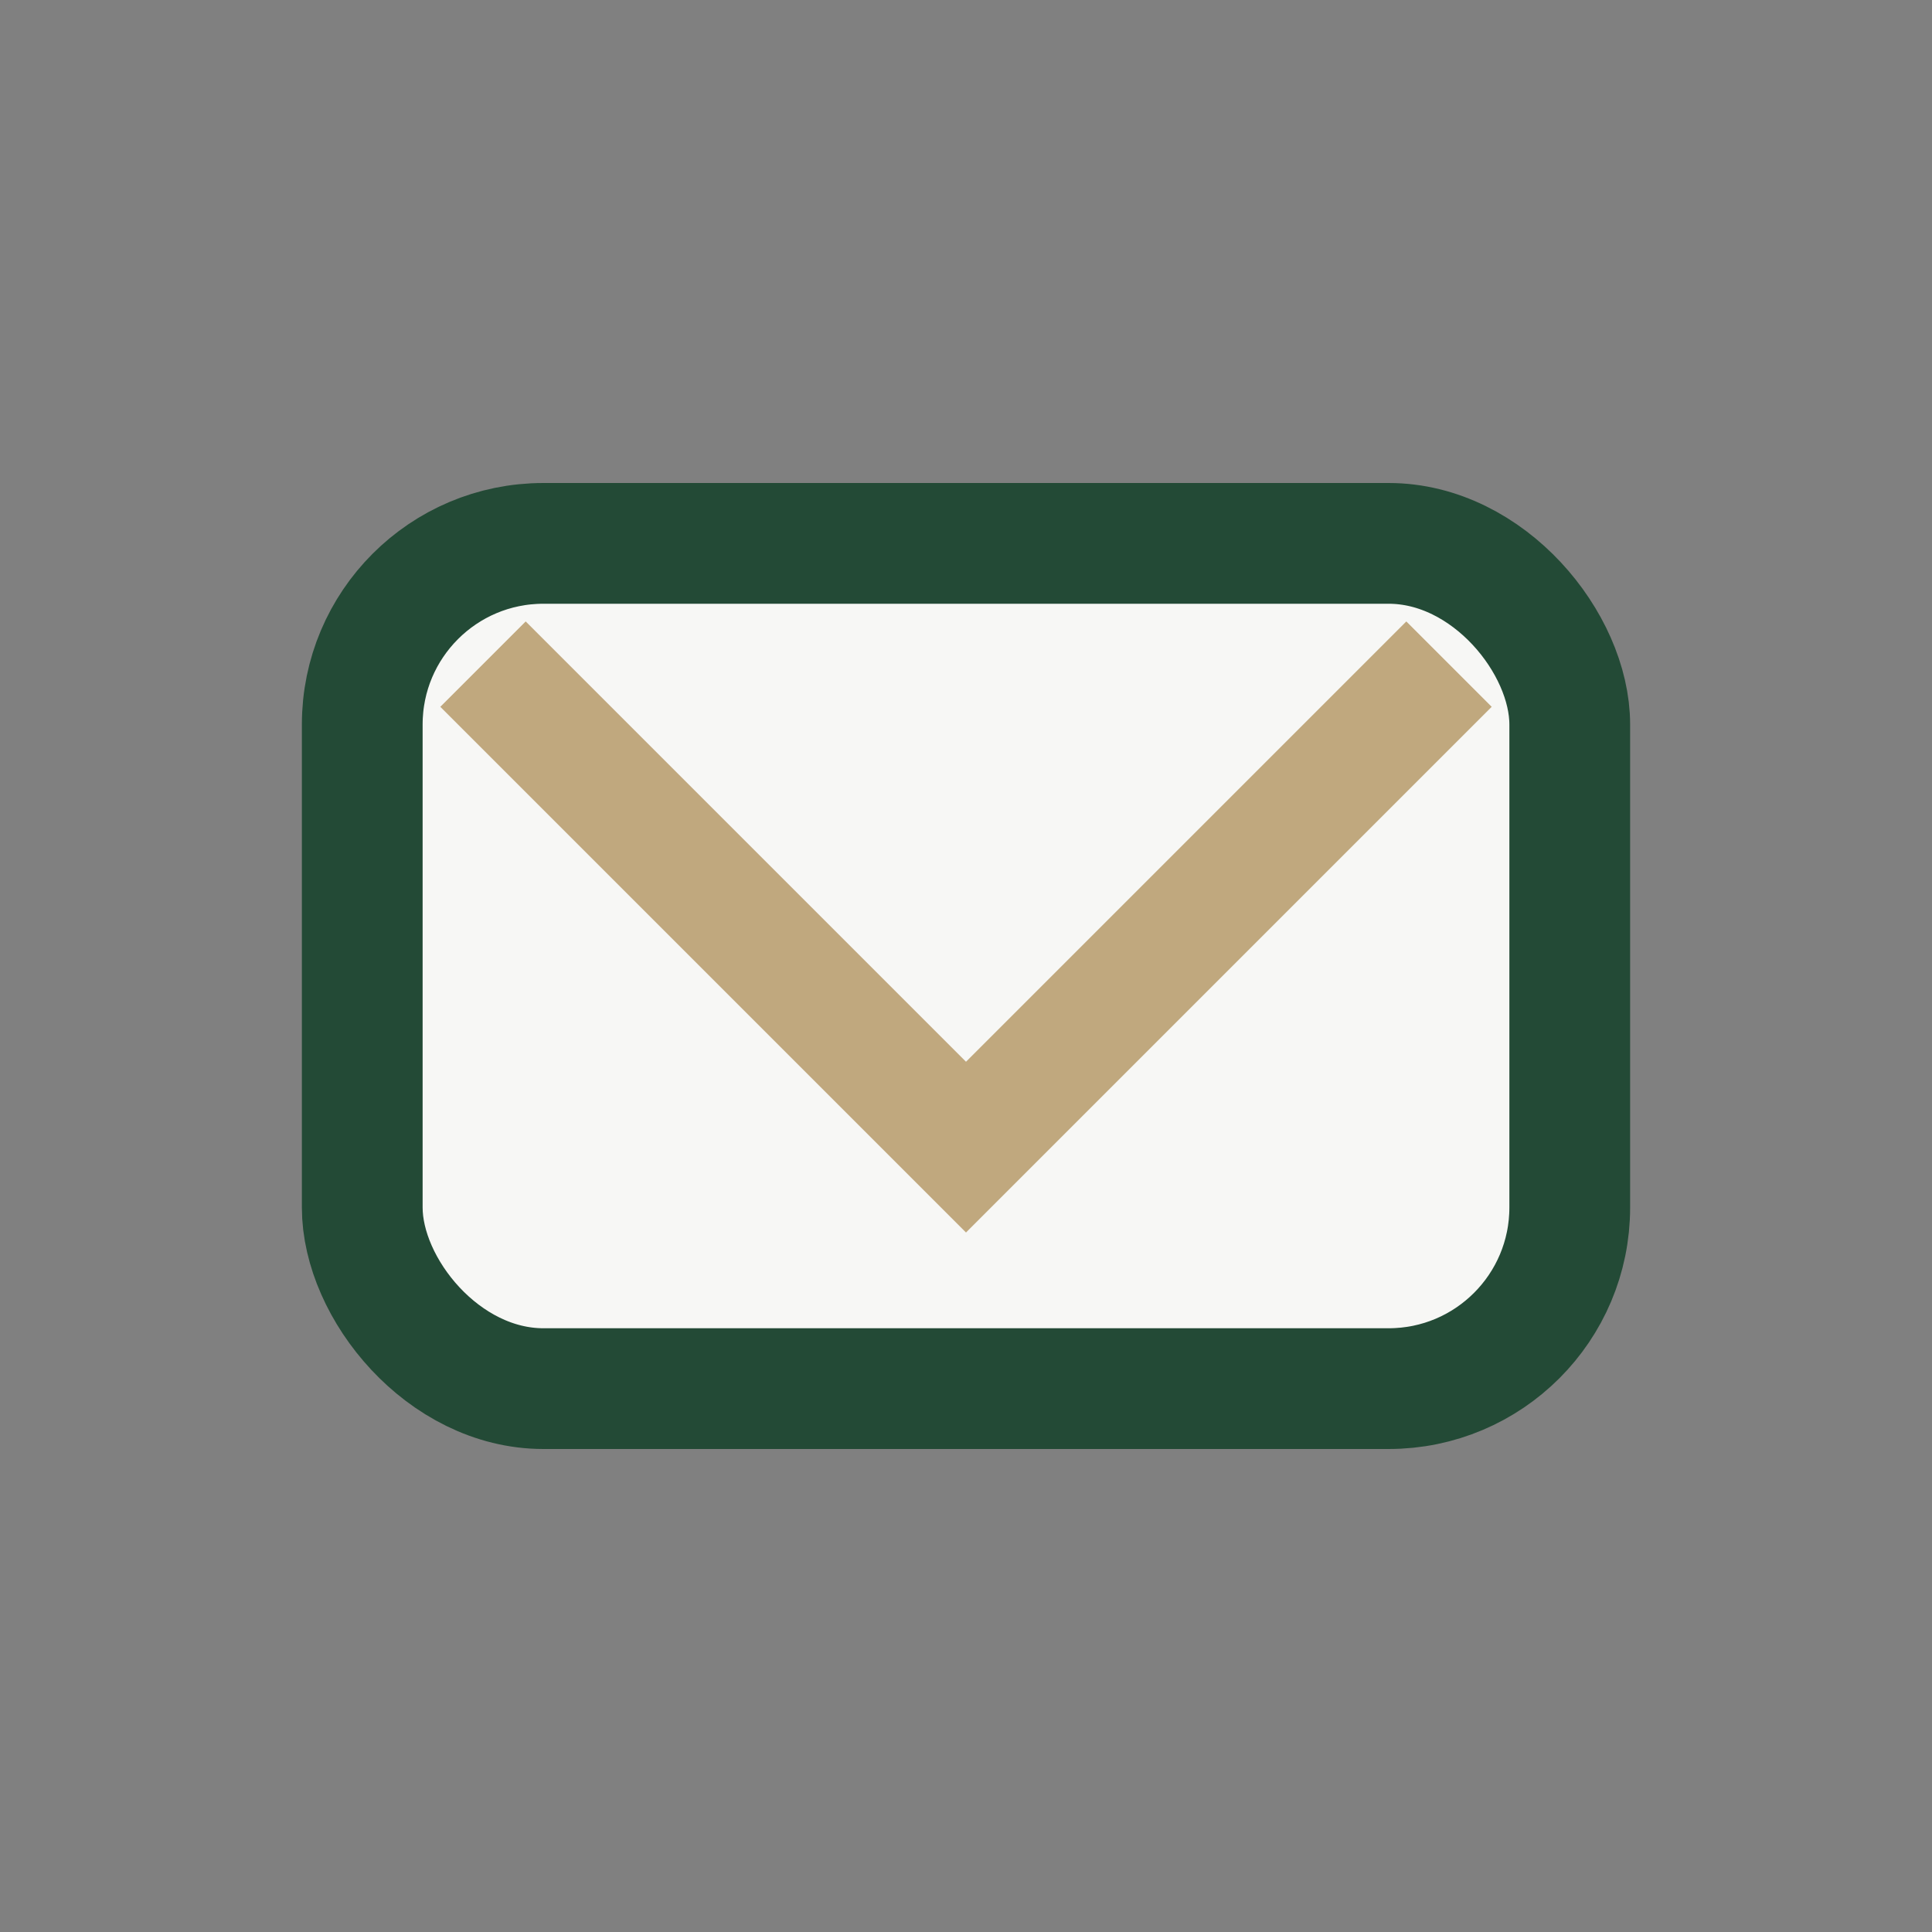
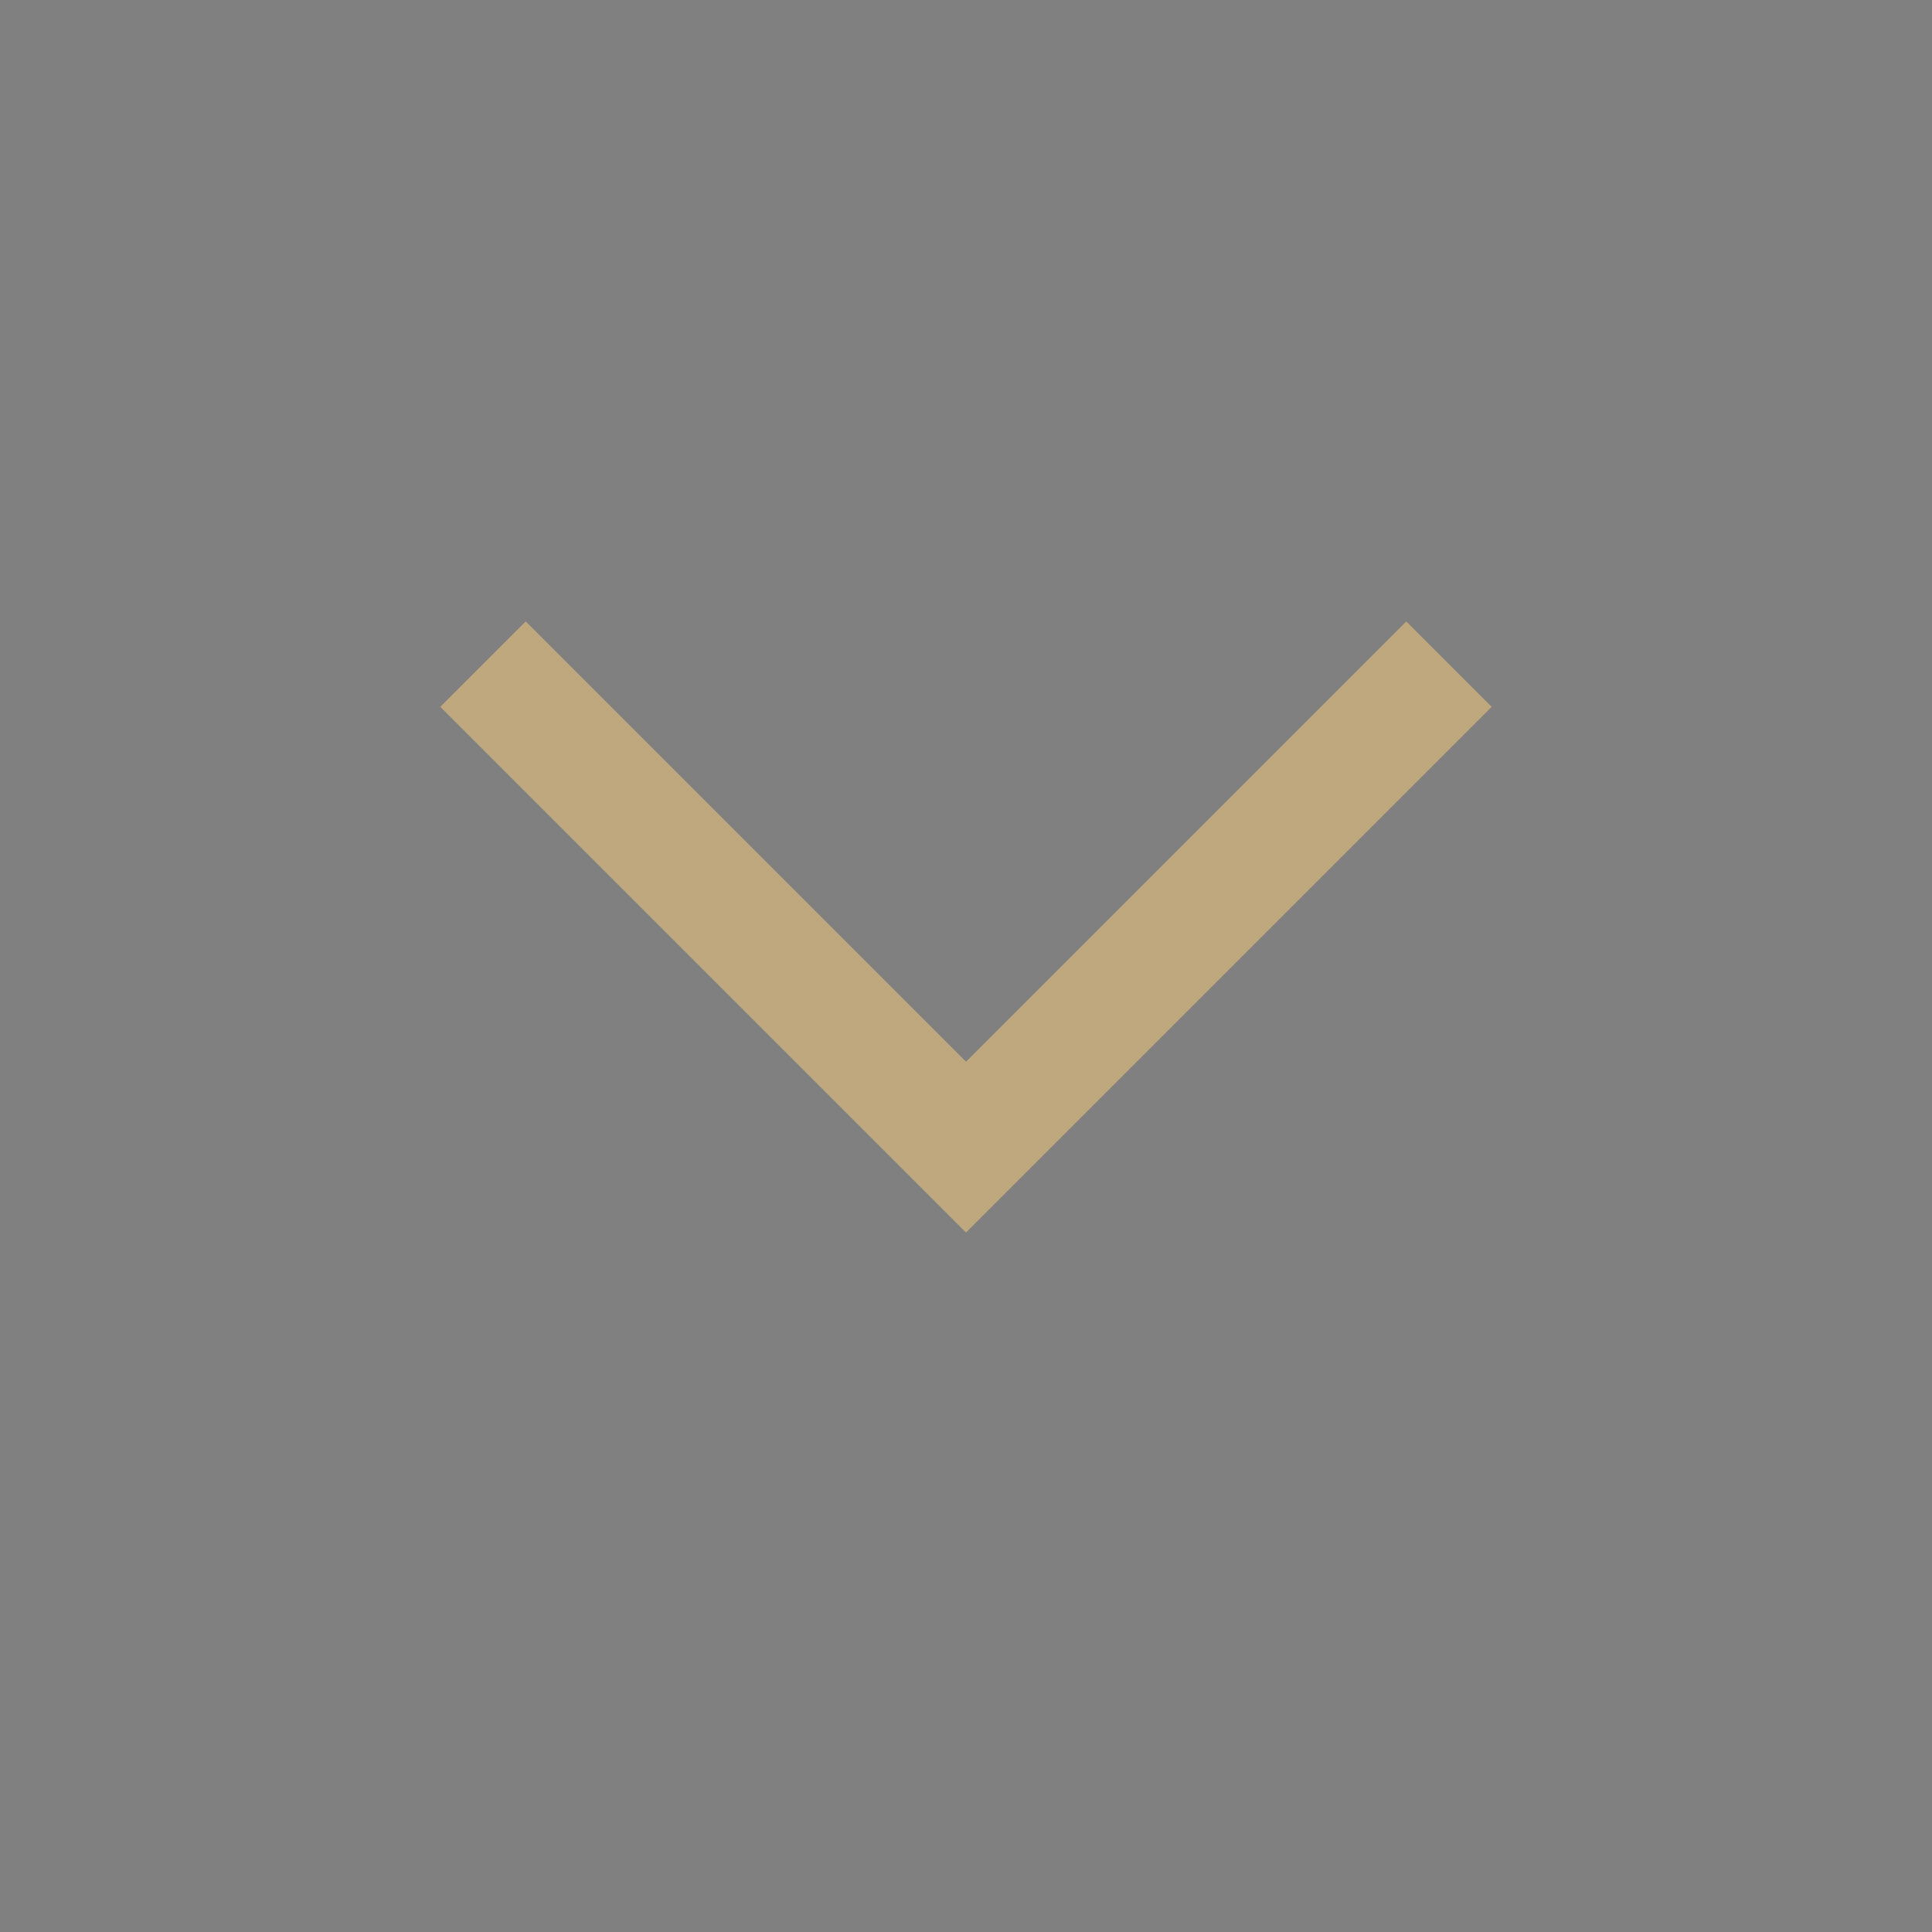
<svg xmlns="http://www.w3.org/2000/svg" width="32" height="32" viewBox="0 0 32 32">
  <rect x="0" y="0" width="32" height="32" fill="#808080" stroke="none" />
-   <rect x="6" y="9" width="20" height="14" rx="3" fill="#F7F7F5" stroke="#234A36" stroke-width="2" />
  <path d="M8 11l8 8 8-8" fill="none" stroke="#C0A87E" stroke-width="2" />
</svg>